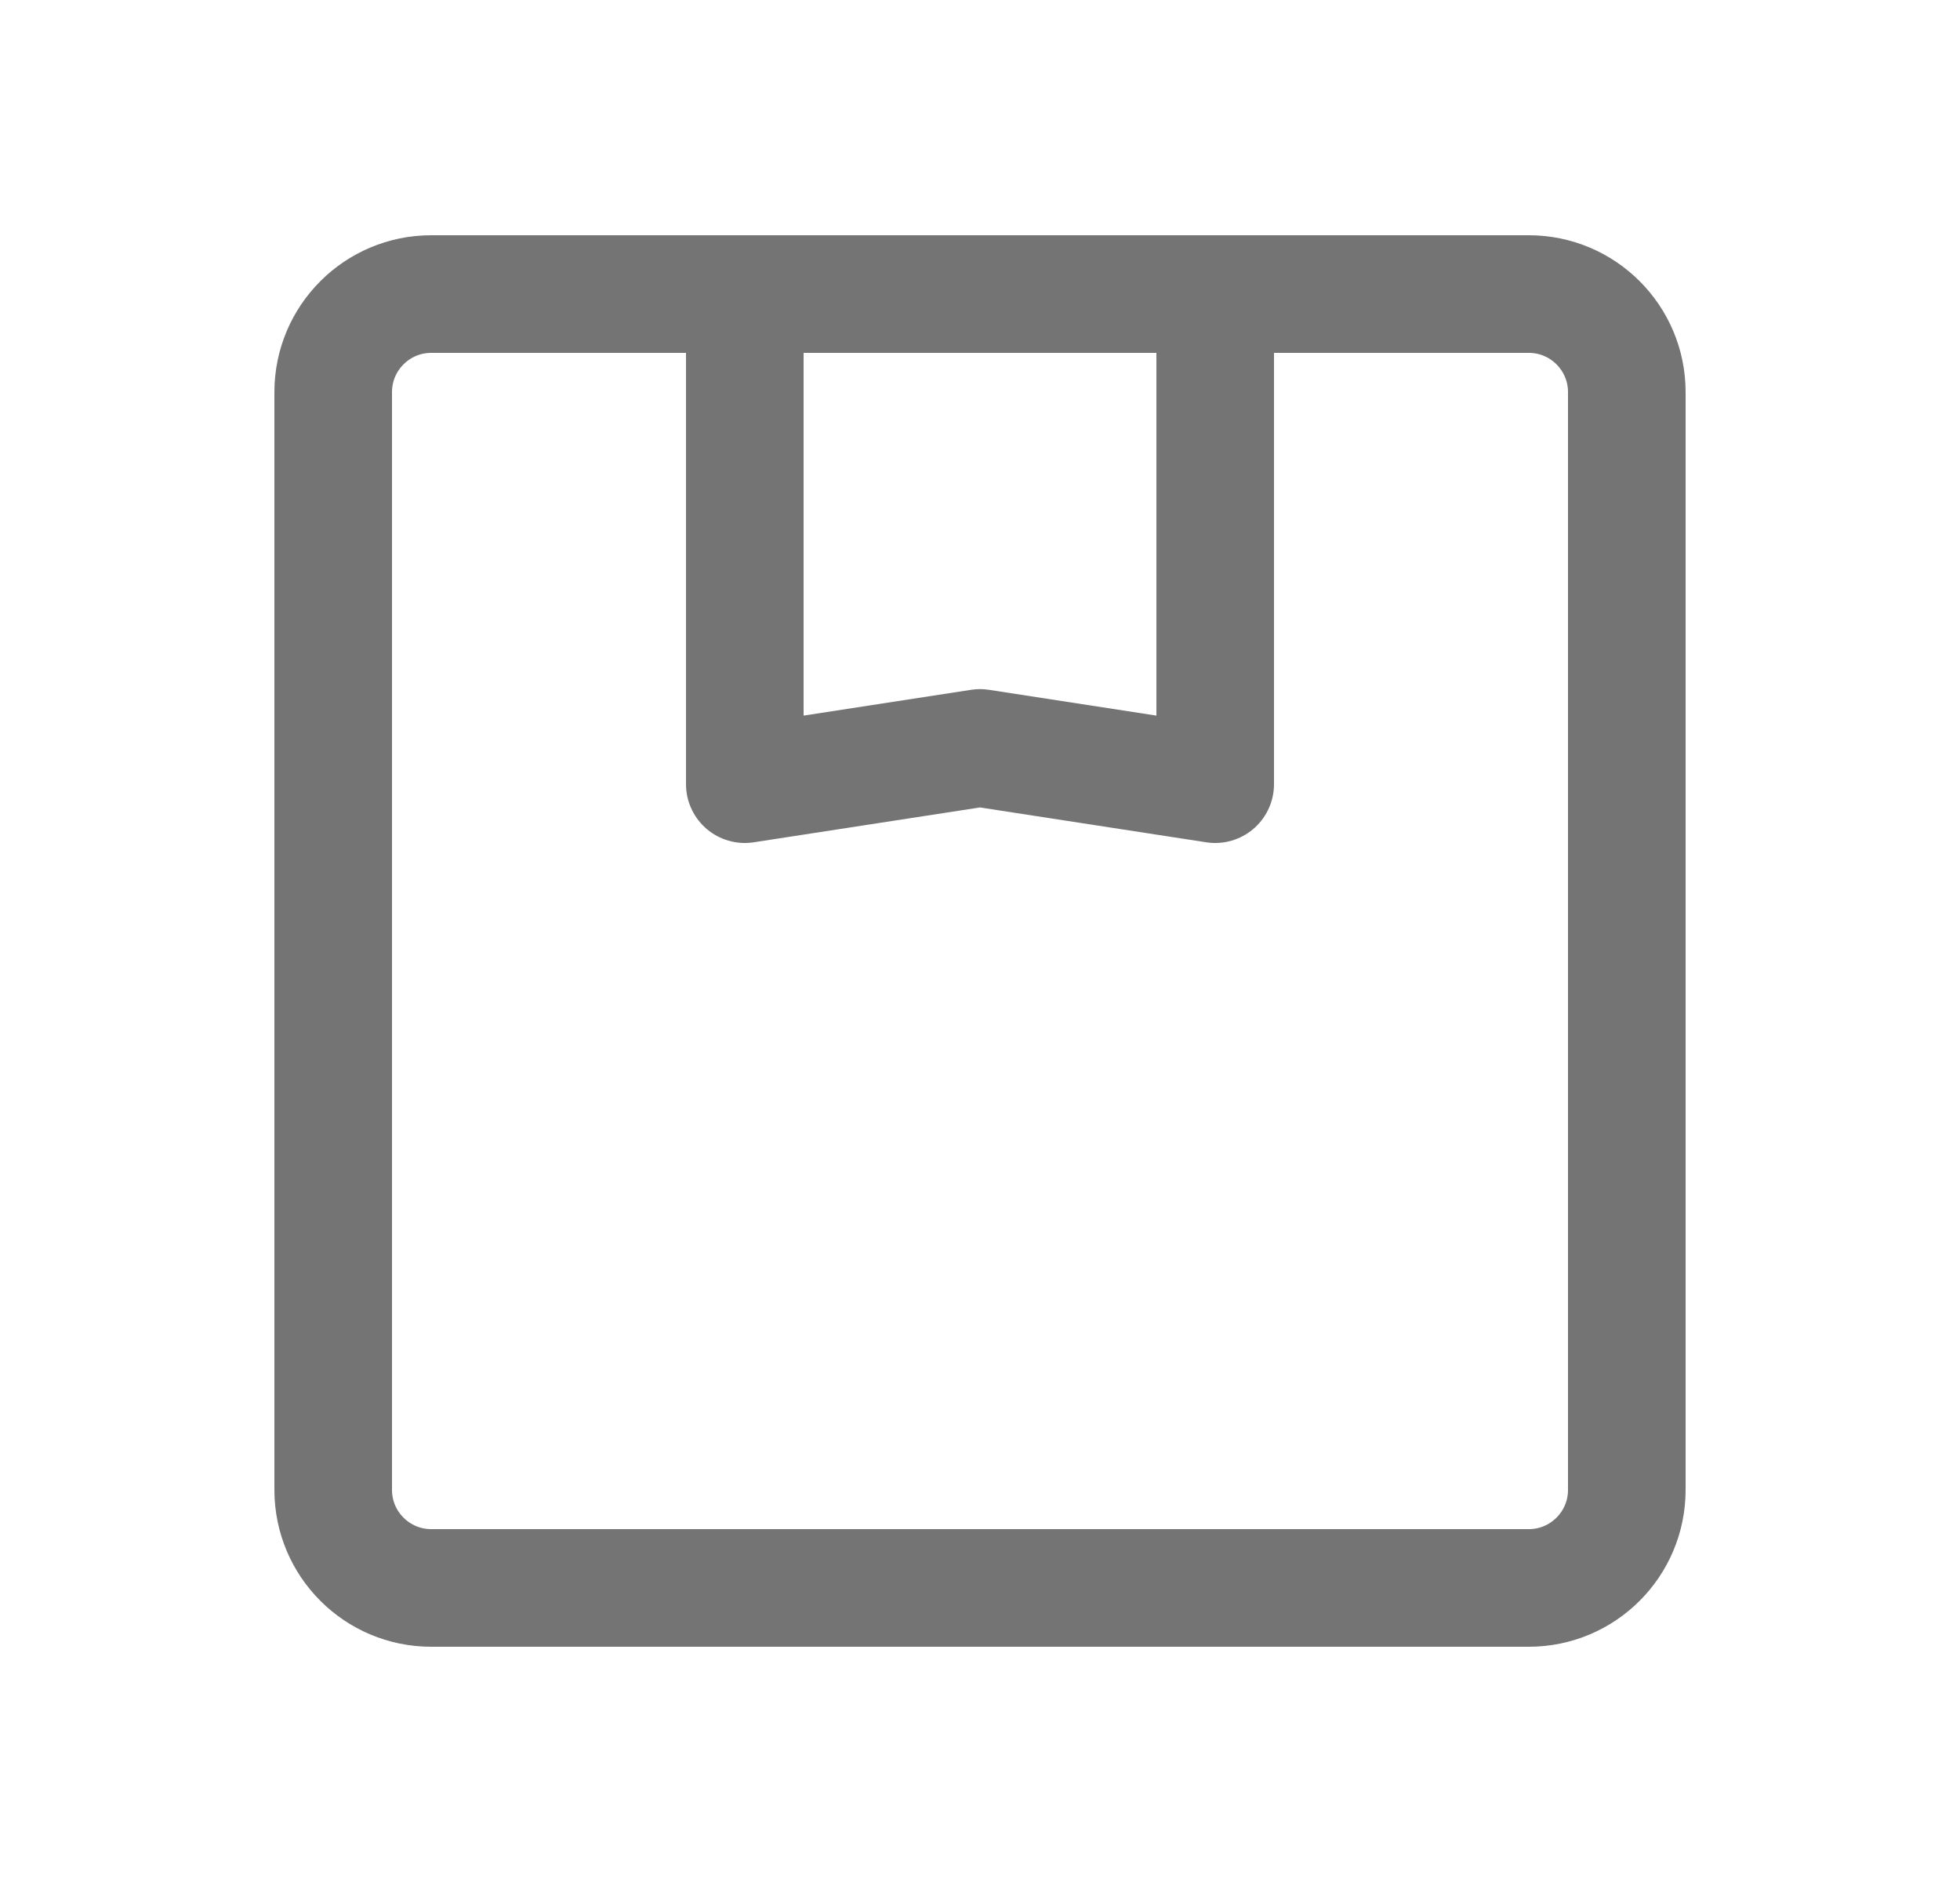
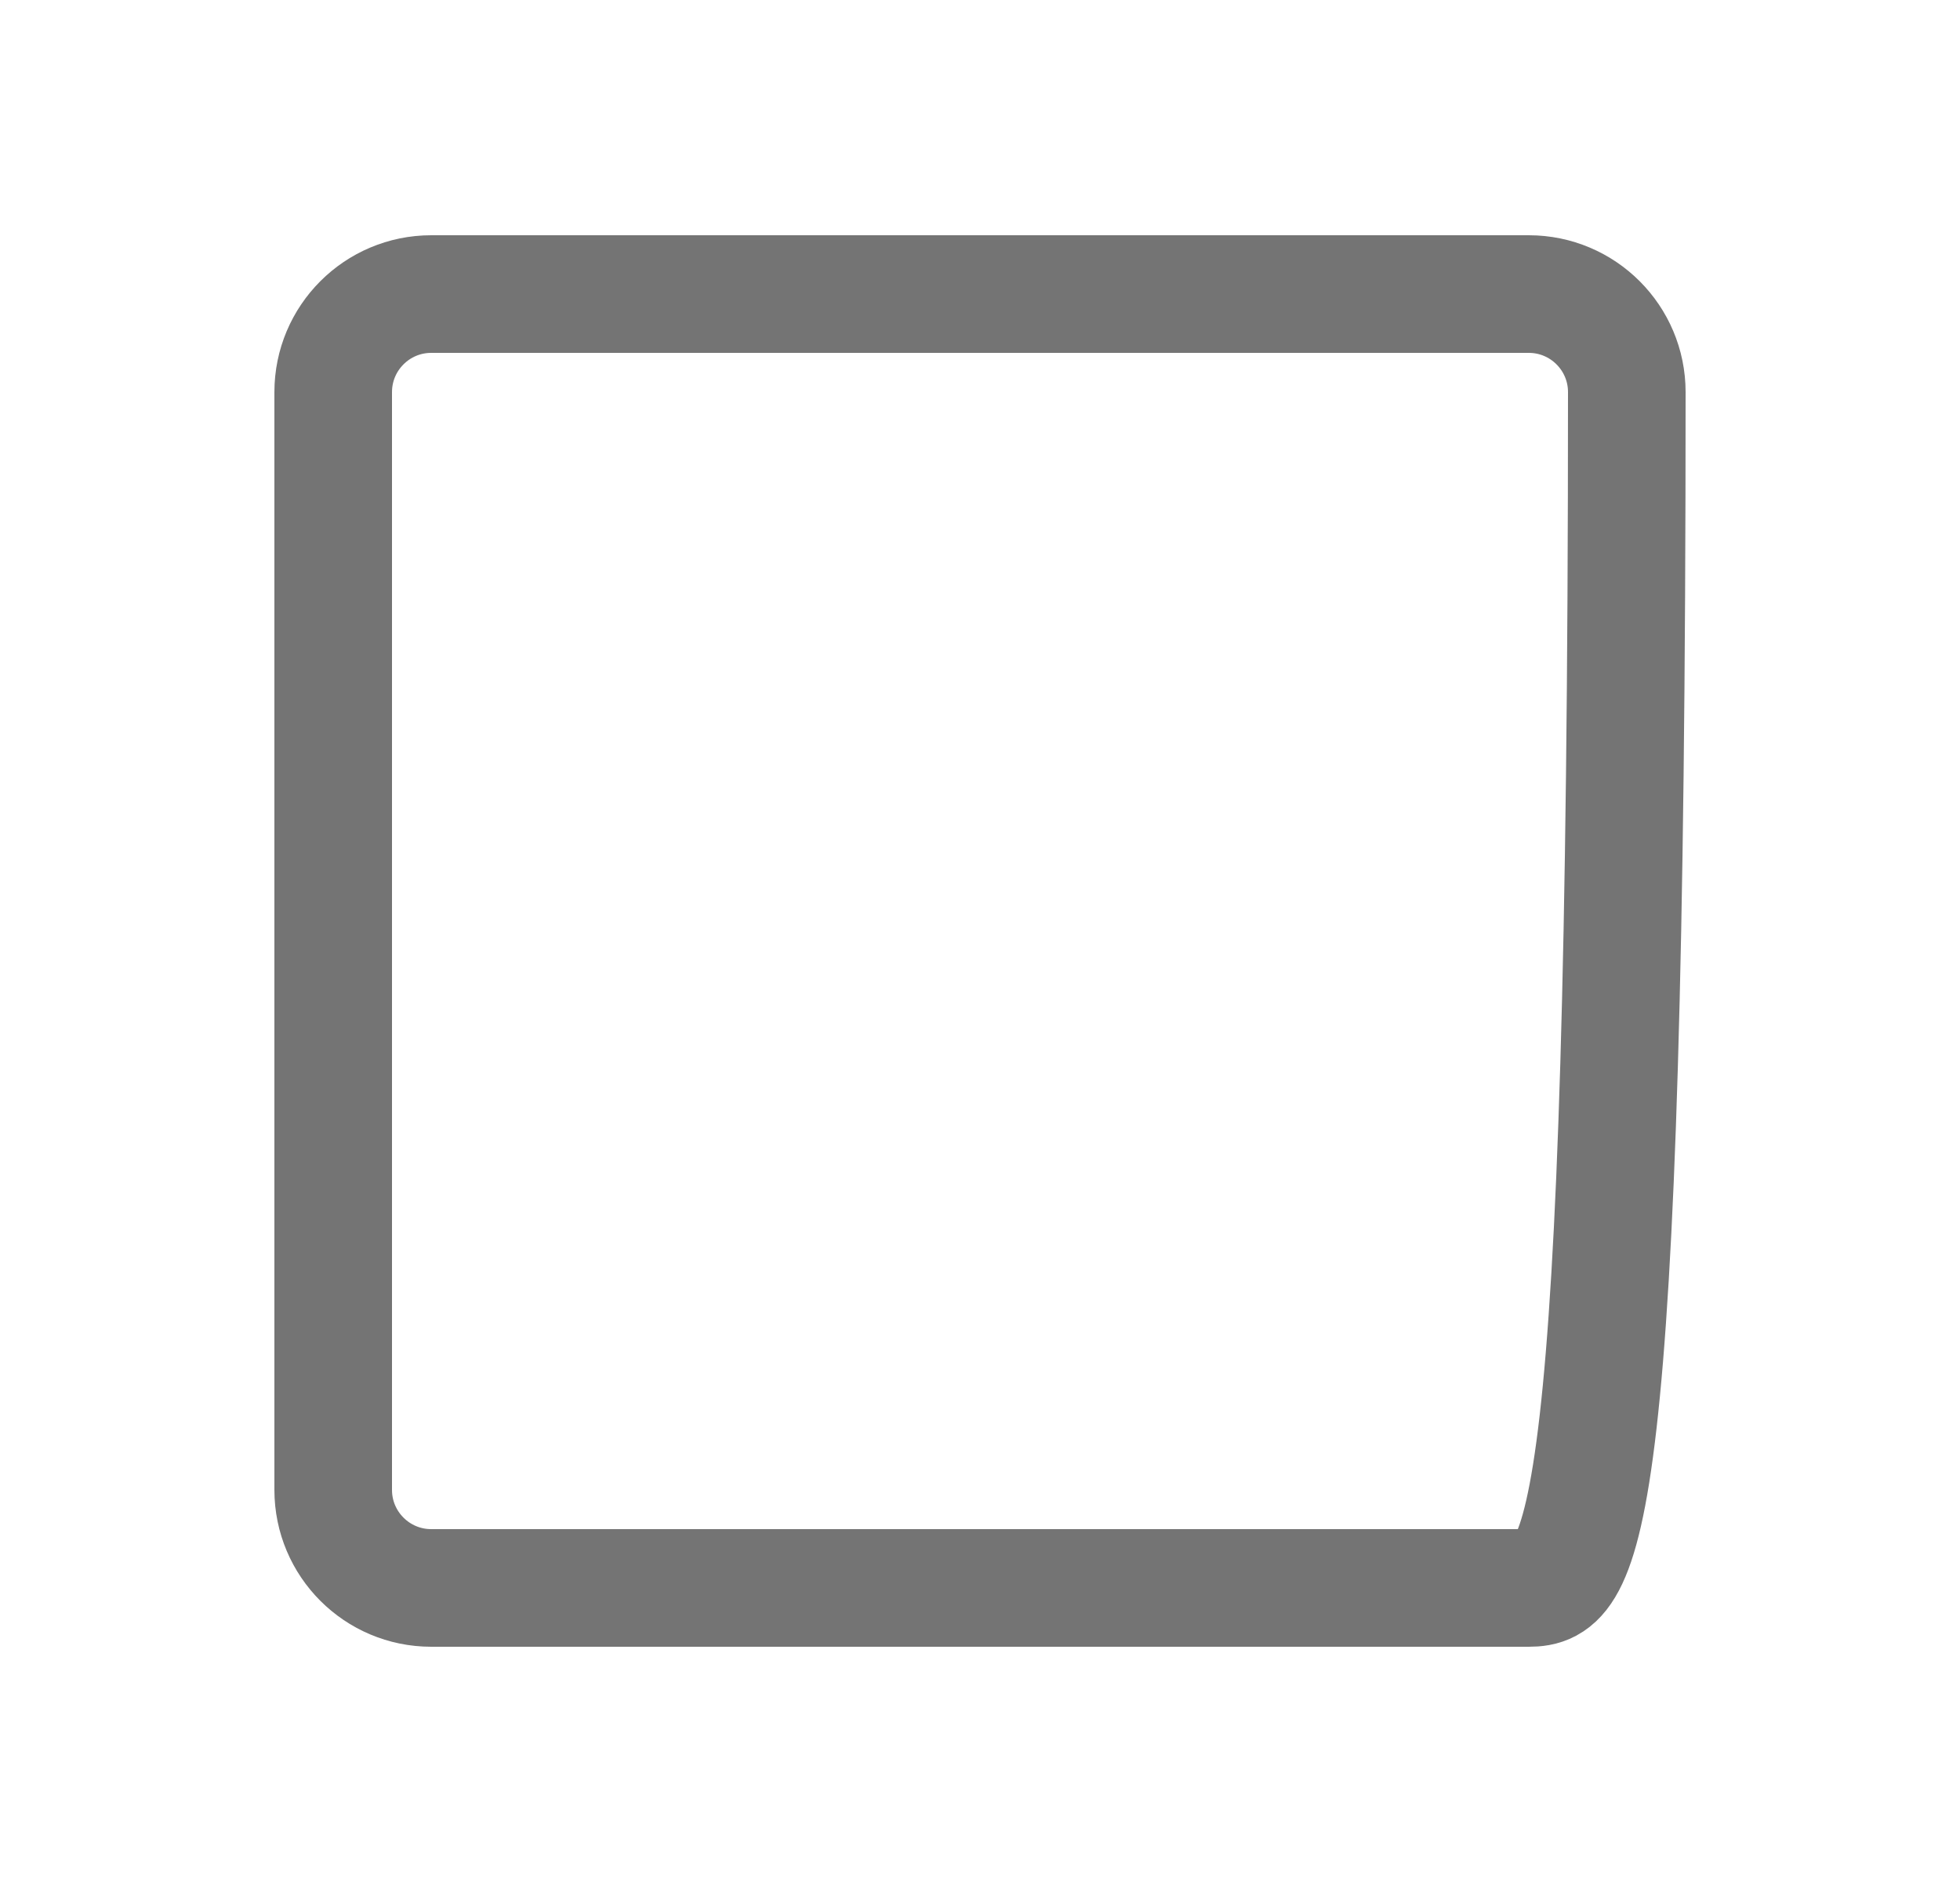
<svg xmlns="http://www.w3.org/2000/svg" width="25" height="24" viewBox="0 0 25 24" fill="none">
  <g id="Product">
-     <path id="Vector" d="M5.5 3.75H19.5C20.19 3.75 20.75 4.31 20.75 5V19C20.75 19.69 20.19 20.25 19.5 20.25H5.5C4.81 20.25 4.25 19.69 4.25 19V5C4.25 4.31 4.81 3.75 5.5 3.75Z" stroke="#747474" stroke-width="1.5" stroke-linecap="round" stroke-linejoin="round" />
-     <path id="Vector_2" d="M9.5 4L9.5 10L12.5 9.538L15.5 10V4" stroke="#747474" stroke-width="1.5" stroke-linecap="round" stroke-linejoin="round" />
+     <path id="Vector" d="M5.5 3.75H19.5C20.19 3.75 20.75 4.31 20.75 5C20.75 19.69 20.19 20.25 19.5 20.25H5.5C4.81 20.25 4.25 19.69 4.25 19V5C4.25 4.31 4.81 3.75 5.5 3.75Z" stroke="#747474" stroke-width="1.5" stroke-linecap="round" stroke-linejoin="round" />
  </g>
</svg>